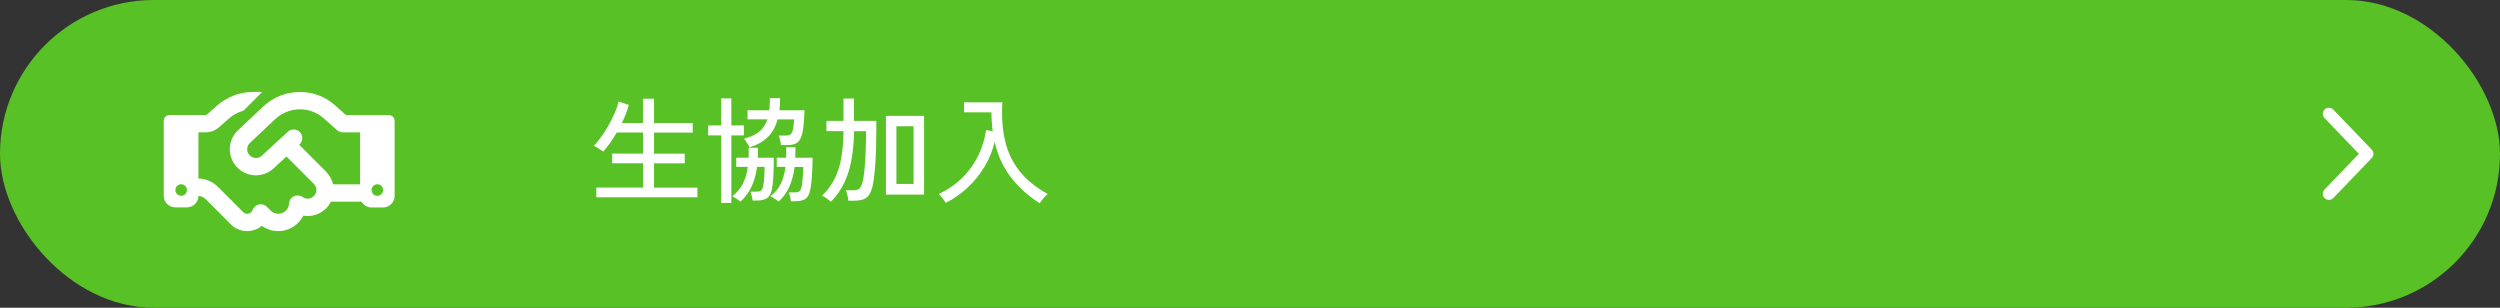
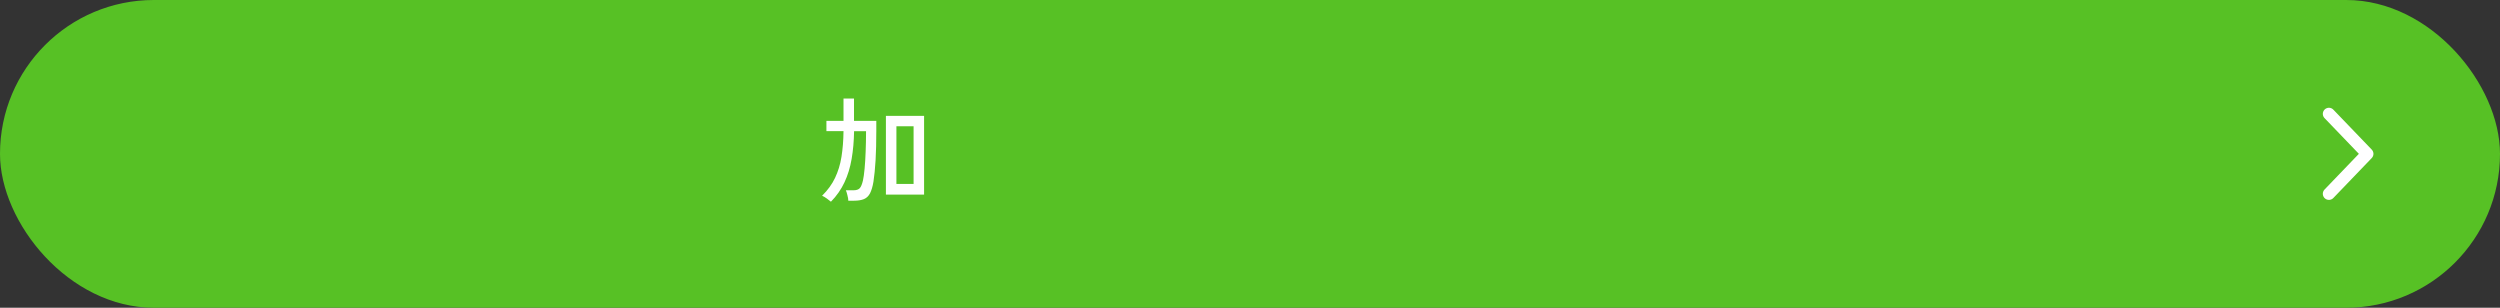
<svg xmlns="http://www.w3.org/2000/svg" id="_レイヤー_2" data-name="レイヤー_2" viewBox="0 0 307.17 37.81">
  <rect x="0" y="0" width="307.17" height="37.81" fill="#333333" stroke="none" />
  <defs>
    <style>
      .cls-1 {
        fill: #57c125;
      }

      .cls-2 {
        fill: none;
        stroke: #fff;
        stroke-linecap: round;
        stroke-linejoin: round;
        stroke-width: 1.5px;
      }

      .cls-3 {
        fill: #fff;
      }
    </style>
  </defs>
  <g id="_文字" data-name="文字">
    <g>
      <rect class="cls-1" x="0" y="0" width="307.17" height="37.81" rx="18.9" ry="18.9" />
      <polyline class="cls-2" points="286.15 23.81 290.87 18.9 286.15 13.99" />
      <g>
-         <path class="cls-3" d="M73.27,24.23v-1.18h5.74v-2.99h-3.8v-1.19h3.8v-2.59h-3.23c-.26.46-.54.9-.83,1.3-.29.4-.57.75-.84,1.04-.07-.06-.18-.13-.33-.23-.15-.1-.3-.2-.46-.29s-.28-.16-.38-.18c.28-.26.58-.62.9-1.06s.63-.93.93-1.46.56-1.05.78-1.56c.22-.51.37-.96.45-1.36l1.26.41c-.09.35-.21.71-.35,1.08-.14.37-.31.75-.5,1.14h2.59v-2.98h1.36v2.98h4.75v1.18h-4.75v2.59h3.77v1.19h-3.77v2.99h5.33v1.18h-12.43Z" />
-         <path class="cls-3" d="M88.61,24.93v-8.29h-1.6v-1.23h1.6v-3.32h1.25v3.32h1.54v1.23h-1.54v8.29h-1.25ZM90.99,24.78s-.14-.12-.27-.21c-.13-.09-.27-.18-.41-.27-.14-.09-.26-.15-.34-.18.57-.44,1-.96,1.3-1.54.3-.58.5-1.27.61-2.08h-1.42v-1.12h1.52c.02-.39.02-.79,0-1.22h1.15v.62c0,.21,0,.41-.03.6h1.97c0,.71-.01,1.42-.04,2.12s-.09,1.28-.18,1.74c-.11.55-.32.92-.61,1.11s-.7.29-1.23.29h-.54c-.02-.15-.05-.34-.11-.57-.05-.23-.1-.4-.15-.52h.64c.31,0,.53-.04.65-.13s.21-.27.27-.55.1-.64.13-1.09c.03-.45.04-.88.04-1.28h-.92c-.12.89-.34,1.68-.65,2.37-.31.69-.77,1.32-1.38,1.9ZM92.08,18.11c-.03-.09-.08-.2-.17-.35s-.17-.29-.27-.43c-.09-.14-.17-.23-.24-.28.82-.22,1.46-.51,1.91-.89.45-.38.78-.88.98-1.5h-2.44v-1.11h2.67c.03-.22.05-.45.06-.7,0-.25.01-.51.01-.79h1.26c0,.54-.03,1.04-.08,1.49h3.08c-.03.91-.08,1.64-.16,2.21-.08.56-.19.99-.35,1.29s-.36.5-.62.61c-.25.11-.57.16-.95.16h-.82c0-.17-.04-.38-.1-.62-.06-.25-.11-.43-.17-.55h.89c.26,0,.45-.06.58-.17.13-.11.23-.31.29-.6s.11-.69.13-1.21h-2.03c-.25.92-.65,1.65-1.23,2.2-.57.55-1.32.96-2.25,1.25ZM95.67,24.78s-.14-.12-.27-.21c-.13-.09-.27-.18-.41-.27-.14-.09-.25-.15-.34-.18.57-.44,1-.96,1.28-1.54.29-.58.48-1.27.57-2.08h-1.06v-1.12h1.15c0-.21.01-.42.01-.63v-.66h1.13c0,.23.01.45,0,.66,0,.21-.01.42-.02.63h2.13c0,.47-.01.95-.04,1.45-.02.49-.05.96-.09,1.39-.04.43-.09.8-.16,1.11-.1.55-.31.92-.6,1.11-.3.19-.71.29-1.23.29h-.55c0-.14-.04-.33-.09-.56s-.1-.41-.15-.53h.62c.33,0,.55-.04.67-.13s.2-.27.27-.55c.04-.18.07-.41.1-.69.03-.28.05-.58.07-.89.02-.31.03-.6.03-.86h-1.06c-.11.88-.32,1.67-.62,2.37-.3.7-.75,1.33-1.35,1.9Z" />
        <path class="cls-3" d="M102.09,24.78c-.1-.09-.27-.22-.49-.38-.22-.16-.42-.28-.59-.35.69-.68,1.22-1.41,1.59-2.19.37-.78.64-1.64.79-2.59s.24-2,.25-3.16h-2.1v-1.26h2.1v-2.74h1.29v2.74h2.74v.11c0,.12,0,.3,0,.53s0,.43,0,.6c0,1.38-.03,2.58-.09,3.61s-.15,1.9-.26,2.62c-.1.62-.25,1.09-.42,1.43-.18.34-.43.58-.74.71-.31.13-.72.2-1.22.2h-.71c0-.19-.04-.41-.11-.67-.06-.25-.12-.46-.19-.61h.91c.37,0,.63-.08.79-.25.16-.17.29-.49.4-.96.08-.34.14-.82.2-1.43.06-.61.1-1.32.13-2.11s.05-1.63.05-2.51h-1.47c-.02,1.22-.12,2.35-.3,3.4s-.47,2.01-.88,2.88-.96,1.67-1.67,2.39ZM108.85,23.91v-9.67h4.69v9.67h-4.69ZM110.14,22.6h2.11v-7.09h-2.11v7.09Z" />
-         <path class="cls-3" d="M127.74,24.97c-1.4-.89-2.57-1.94-3.52-3.17-.95-1.22-1.62-2.68-2.01-4.36-.25,1.06-.65,2.06-1.22,3.01-.57.95-1.26,1.81-2.07,2.57-.81.77-1.72,1.4-2.72,1.91-.09-.16-.22-.35-.39-.57s-.33-.39-.46-.52c1.15-.56,2.13-1.24,2.93-2.04.8-.8,1.44-1.7,1.92-2.69.48-.99.8-2.03.96-3.13l.81.14c-.05-.37-.08-.75-.11-1.13s-.04-.78-.04-1.19h-3.37v-1.23h4.71c-.1,1.79,0,3.37.34,4.76.33,1.39.92,2.62,1.77,3.69.85,1.07,2,2.01,3.46,2.82-.09.07-.21.17-.33.3-.13.14-.25.28-.37.43s-.21.28-.29.39Z" />
      </g>
-       <path class="cls-3" d="M32.19,11.33l-2.26,2.26c-.68.19-1.31.53-1.84,1l-1.18,1.05c-.45.4-1.04.62-1.65.62h-.88v5.67c.9.03,1.76.39,2.41,1.04l1.58,1.58.31.31h0l1.2,1.2c.27.27.73.27,1,0,.08-.08.13-.16.16-.26.12-.34.41-.6.77-.68s.73.03.98.29l.48.47c.51.51,1.35.51,1.86,0,.24-.24.37-.54.38-.86.02-.39.25-.74.6-.9s.77-.13,1.08.09c.42.3,1,.26,1.37-.12.42-.42.42-1.09,0-1.5l-3.36-3.36-1.59,1.46c-1.21,1.12-3.07,1.13-4.3.04-1.4-1.25-1.44-3.43-.07-4.72l3.11-2.93c1.21-1.14,2.82-1.78,4.49-1.78s3.15.59,4.34,1.65l1.33,1.19h5.27c.39,0,.71.32.71.71v9.22c0,.78-.63,1.42-1.42,1.42h-1.42c-.52,0-.98-.28-1.23-.71h-3.76c-.15.3-.35.58-.6.83-.76.76-1.81,1.05-2.79.89-.16.32-.38.62-.65.89-1.21,1.21-3.1,1.33-4.45.36-1.11.92-2.77.86-3.81-.18l-1.19-1.2-.31-.31-1.58-1.58c-.24-.24-.56-.39-.9-.41,0,.78-.64,1.41-1.42,1.41h-1.42c-.78,0-1.42-.63-1.42-1.42v-9.22c0-.39.32-.71.71-.71h4.42c.09,0,.17-.03.23-.09l1.17-1.05c1.24-1.09,2.83-1.7,4.48-1.7h.46c.19,0,.39,0,.58.03ZM44.24,22.64v-6.38h-2.13c-.26,0-.51-.1-.7-.27l-1.63-1.45c-.81-.72-1.85-1.11-2.93-1.11s-2.21.43-3.03,1.2l-3.11,2.93c-.46.43-.45,1.17.02,1.58.41.37,1.04.36,1.44-.01l3.19-2.94c.43-.4,1.1-.37,1.5.06s.37,1.1-.06,1.5l-.04.04,3.3,3.3c.44.44.73.99.86,1.56h3.32ZM22.97,23.35c0-.39-.32-.71-.71-.71s-.71.32-.71.71.32.71.71.71.71-.32.71-.71ZM46.36,24.06c.39,0,.71-.32.71-.71s-.32-.71-.71-.71-.71.32-.71.71.32.71.71.71Z" />
    </g>
  </g>
</svg>